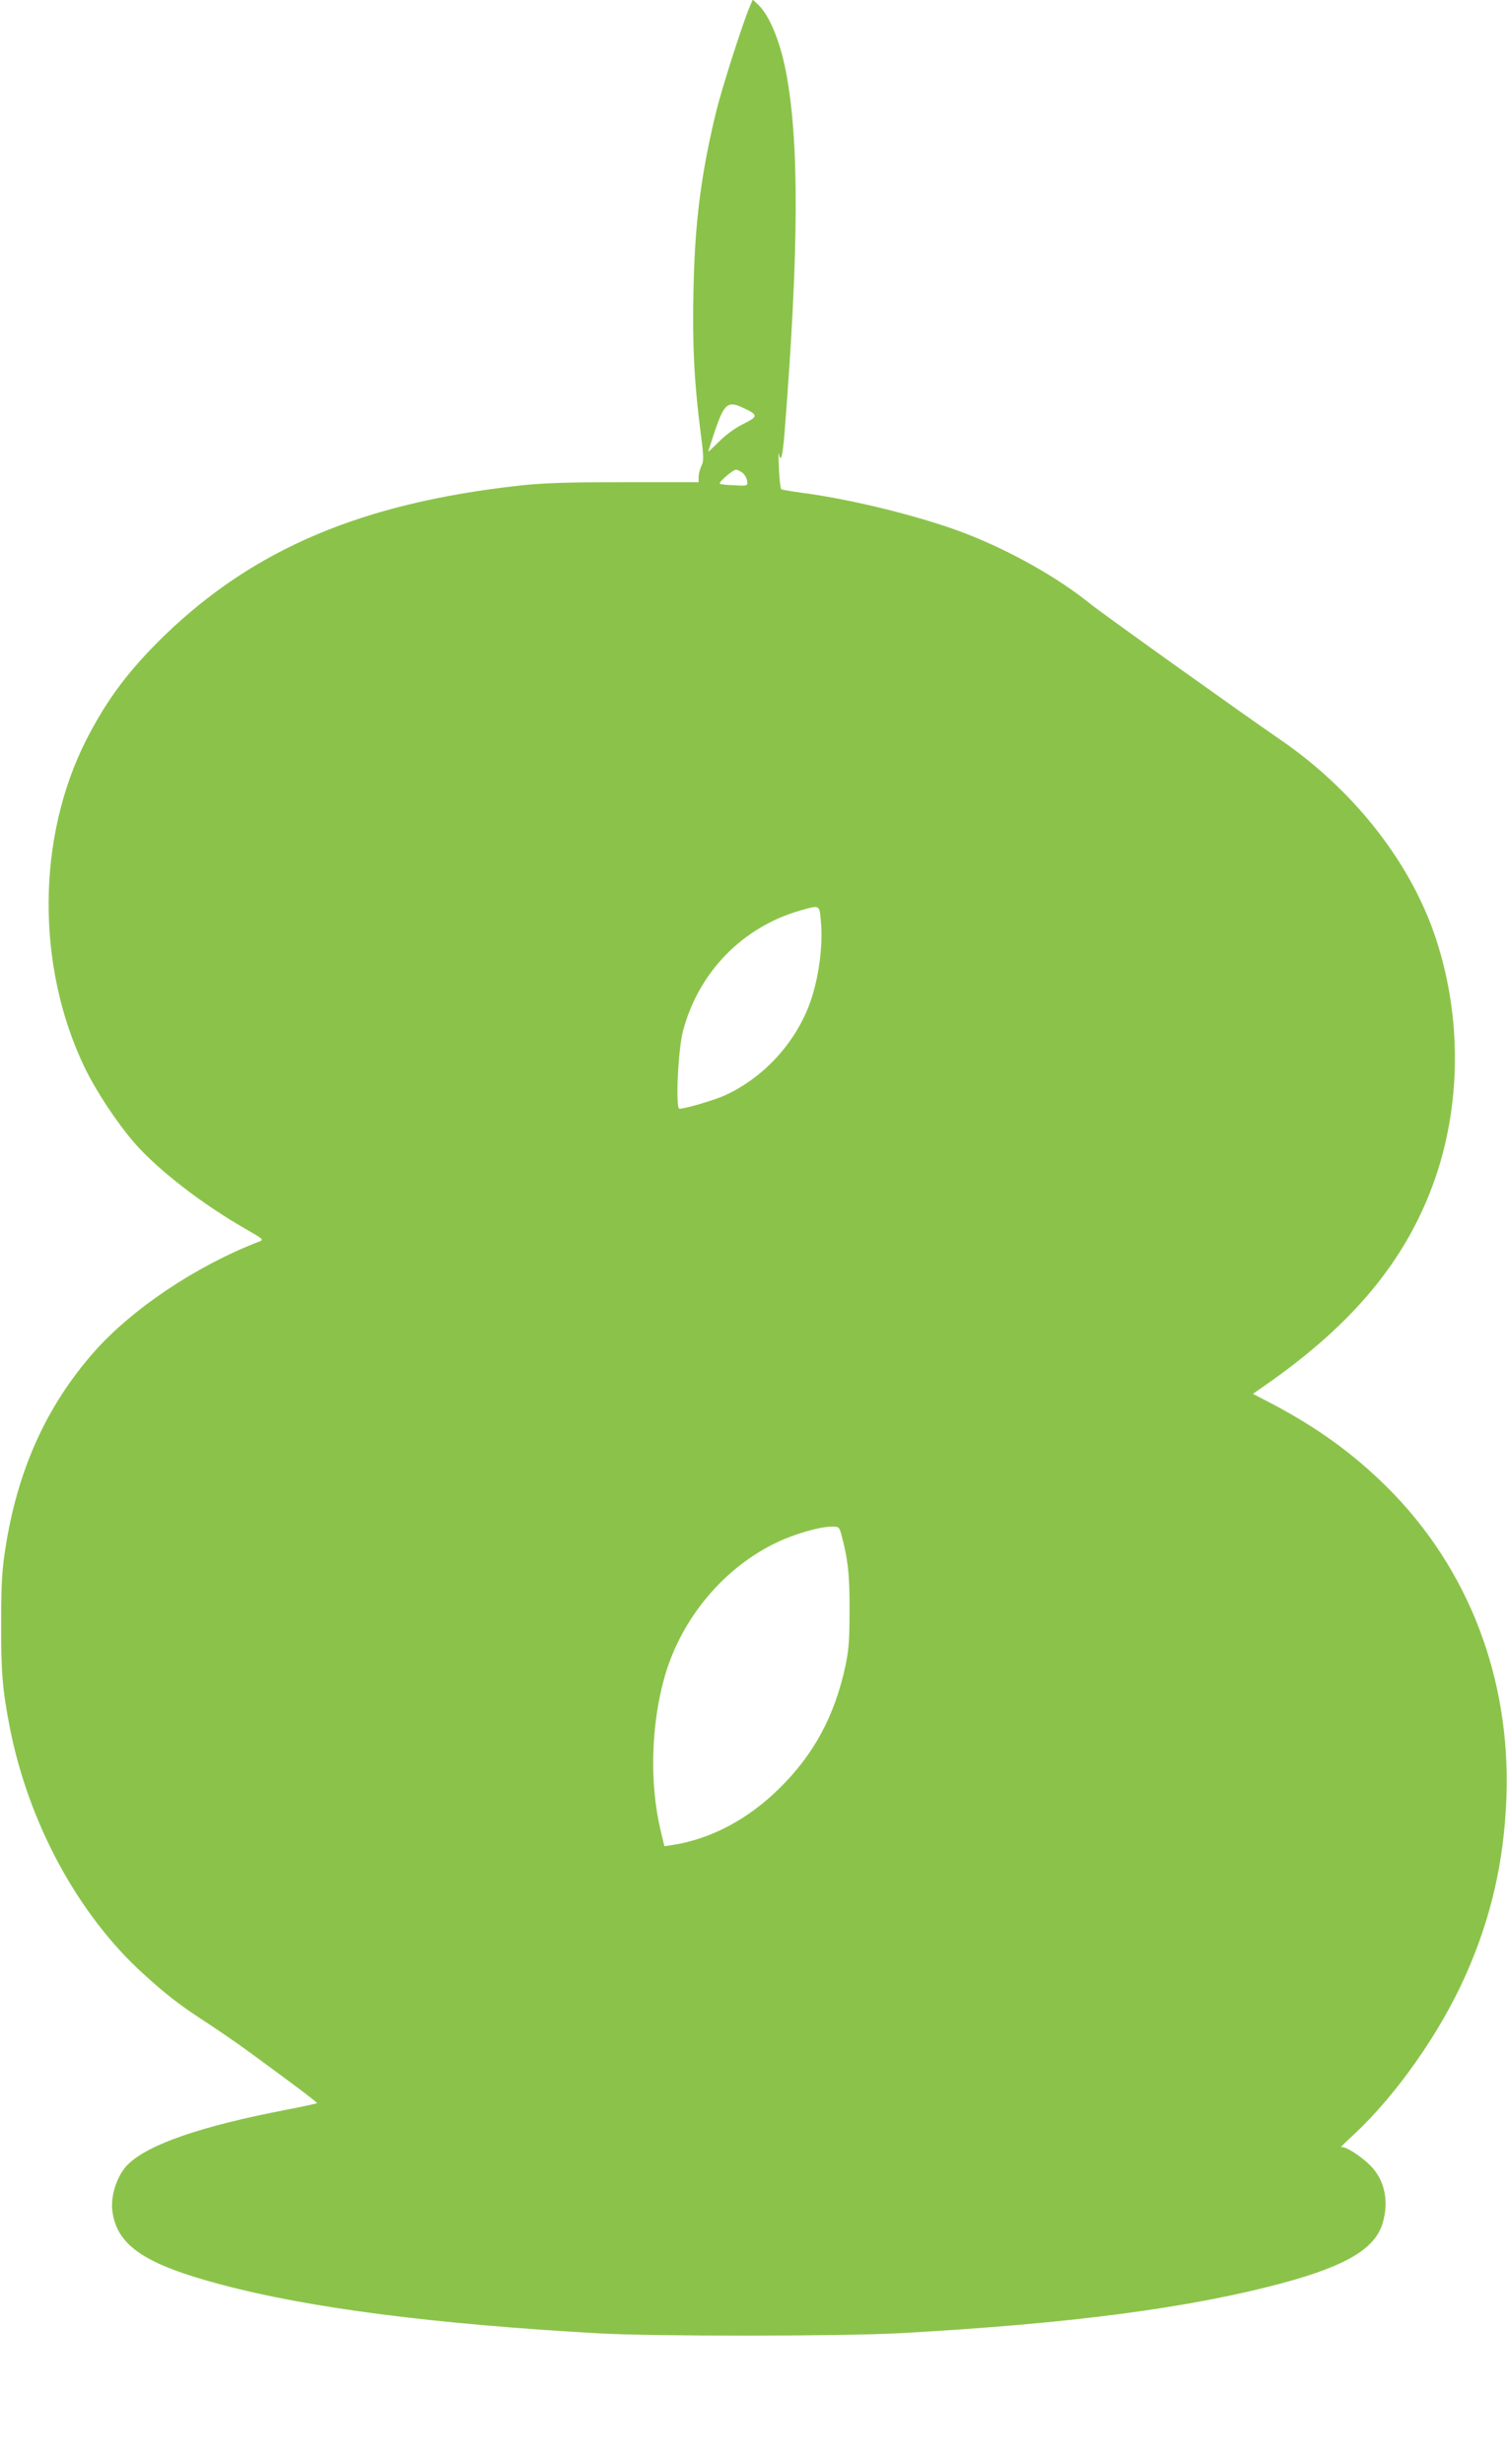
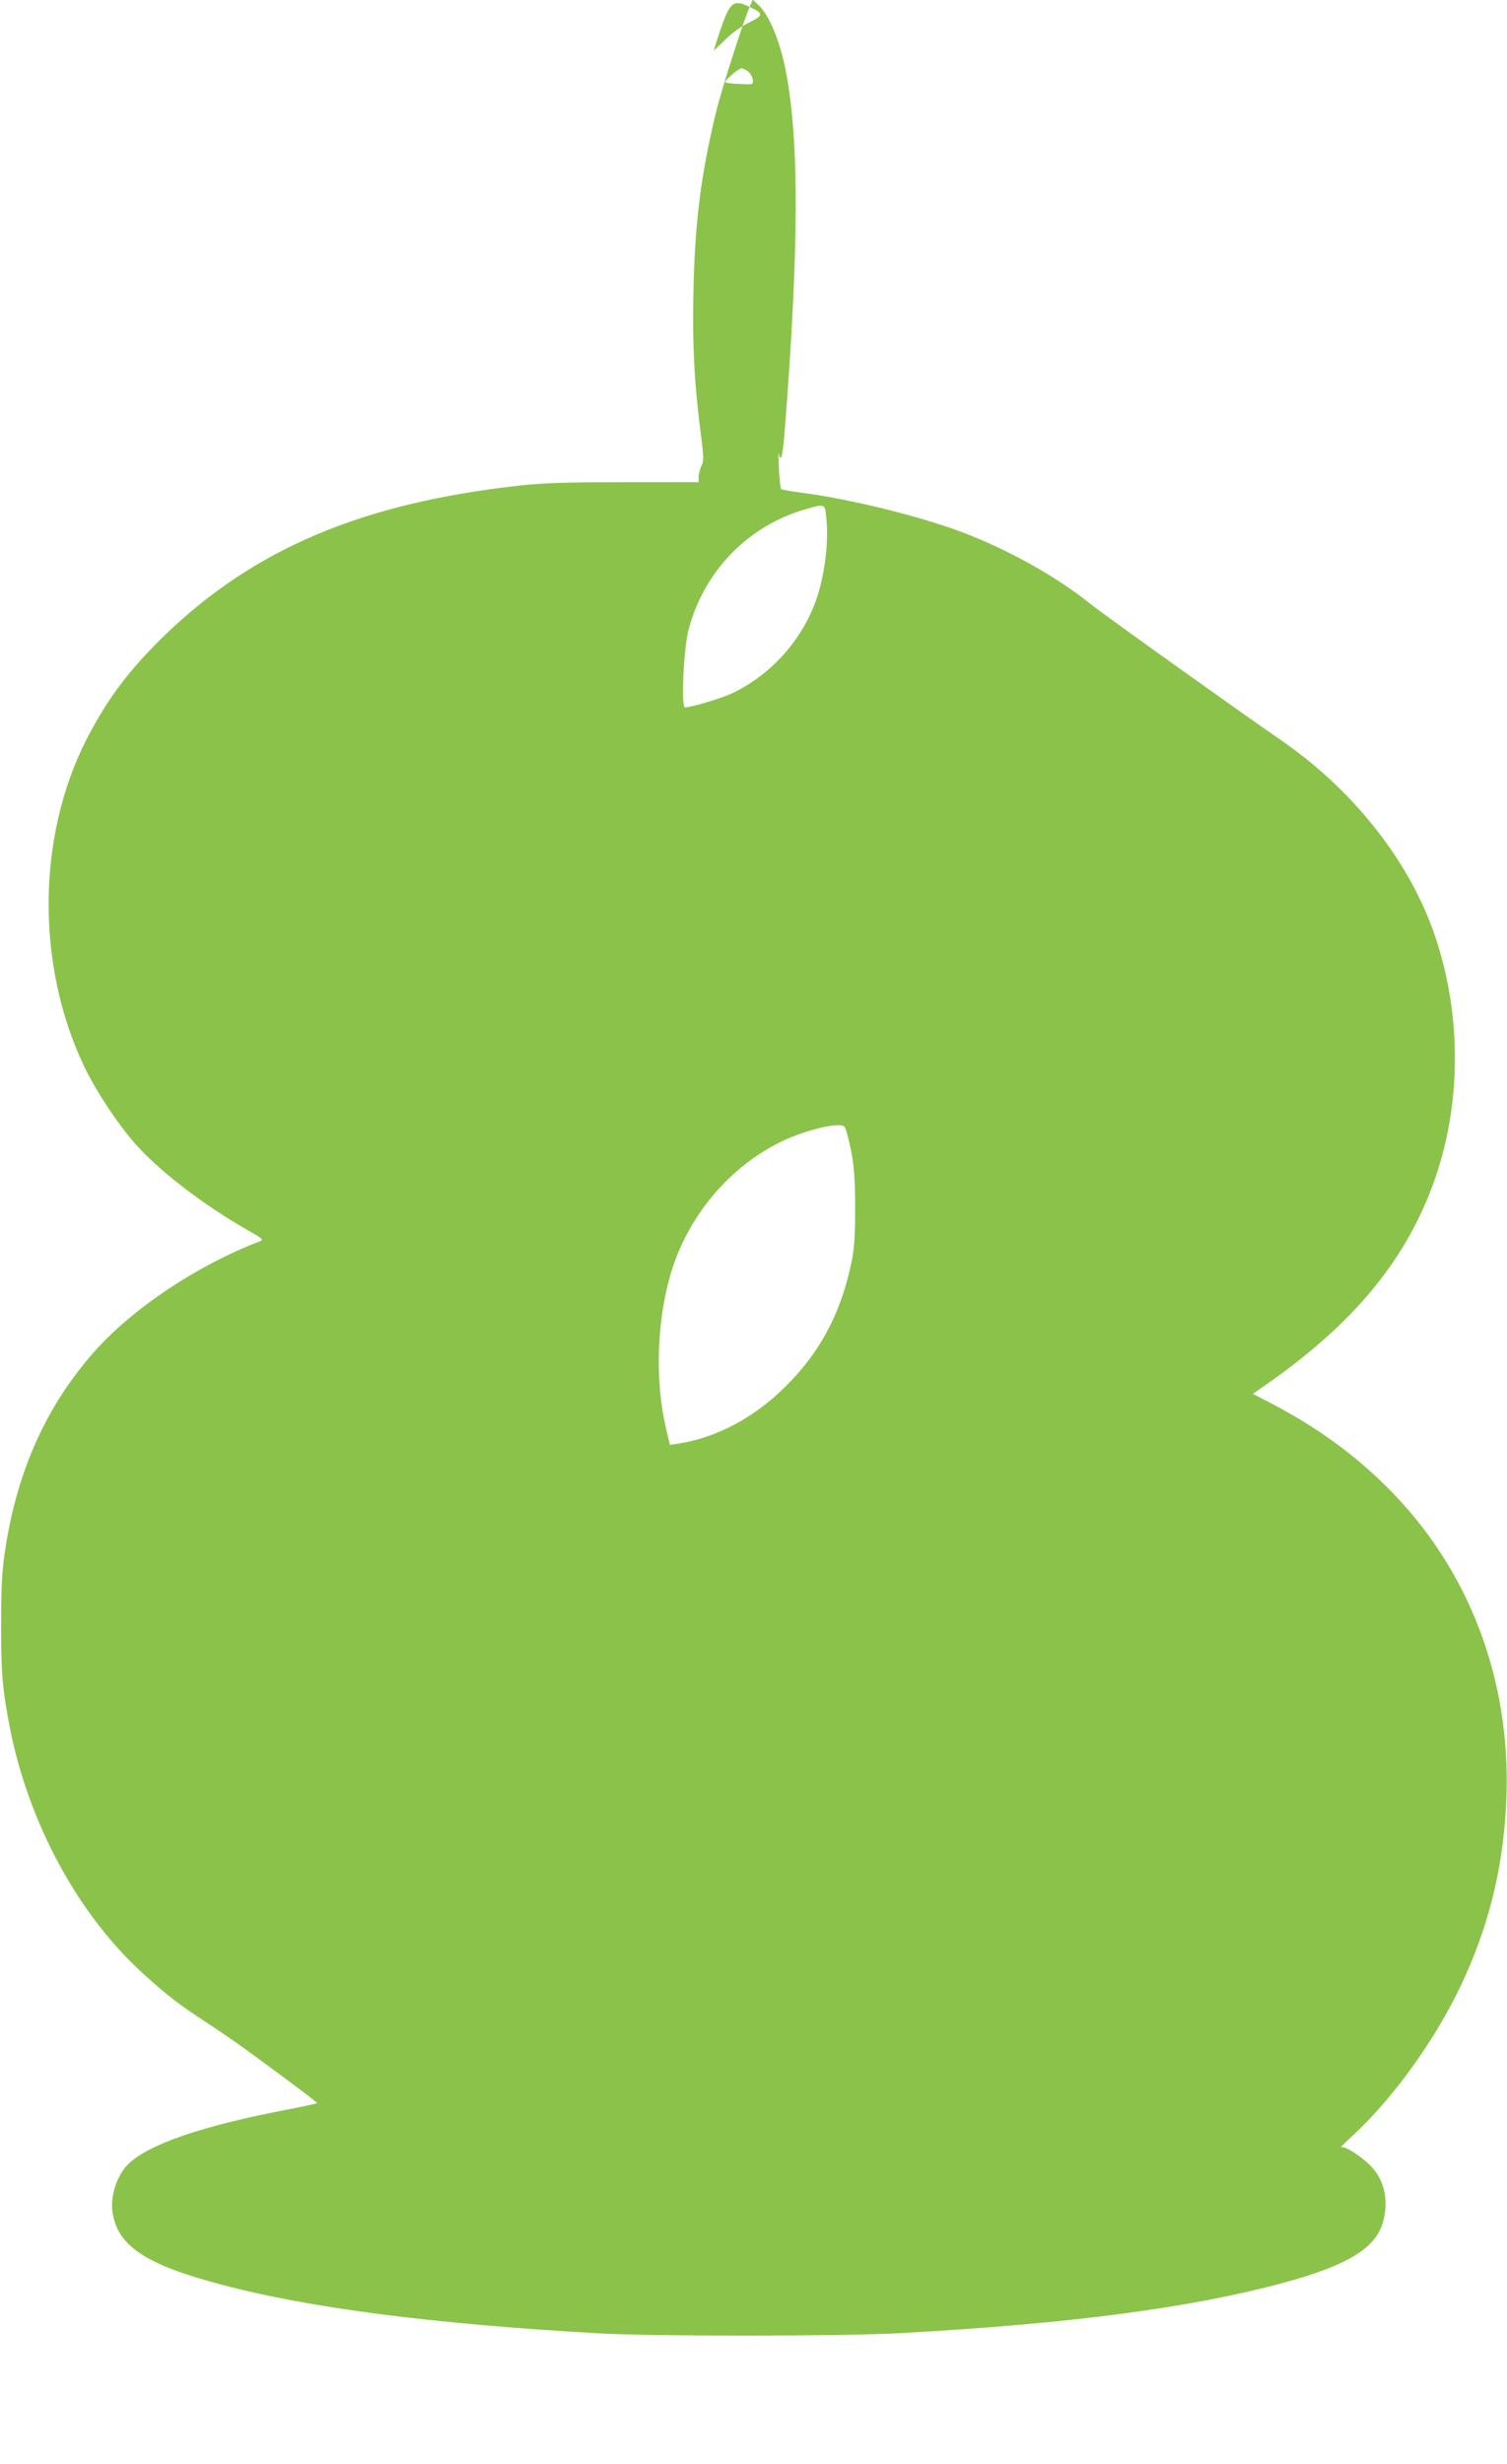
<svg xmlns="http://www.w3.org/2000/svg" version="1.0" width="783pt" height="1280pt" viewBox="0 0 783 1280" preserveAspectRatio="xMidYMid meet">
  <g transform="translate(0,1280) scale(0.1,-0.1)" fill="#8bc34a" stroke="none">
-     <path d="M3895 12764 c-35 -81 -145 -424 -174 -544 -79 -325 -111 -577 -118 -932 -6 -282 4 -475 37 -733 17 -131 17 -151 4 -176 -7 -15 -14 -41 -14 -56 l0 -28 -388 0 c-303 0 -422 -4 -547 -18 -814 -91 -1373 -327 -1840 -778 -185 -180 -297 -329 -406 -541 -258 -507 -262 -1174 -11 -1700 62 -128 167 -287 260 -395 125 -143 356 -321 586 -452 82 -47 87 -51 65 -60 -328 -126 -661 -349 -860 -574 -247 -280 -398 -613 -461 -1021 -18 -116 -22 -185 -22 -391 -1 -254 7 -343 45 -540 98 -498 356 -974 697 -1282 120 -109 188 -161 322 -248 58 -38 155 -104 215 -148 240 -175 366 -270 362 -273 -2 -2 -75 -18 -163 -35 -437 -84 -713 -179 -818 -282 -57 -55 -93 -164 -82 -245 24 -178 169 -276 568 -381 458 -122 1107 -205 1963 -253 287 -16 1274 -15 1560 1 887 49 1509 131 1994 262 328 89 476 178 515 310 34 114 10 225 -64 299 -53 53 -135 104 -153 95 -6 -4 23 26 66 65 221 205 451 532 583 831 132 297 198 587 211 919 23 621 -197 1194 -621 1615 -174 173 -364 310 -598 433 l-98 51 83 58 c437 308 703 628 850 1023 153 411 155 892 7 1315 -135 384 -428 750 -803 1006 -174 119 -922 653 -982 702 -164 133 -405 270 -639 362 -225 88 -596 181 -866 216 -52 7 -98 15 -101 18 -4 3 -9 51 -12 106 -2 55 -3 90 0 78 10 -53 20 -14 31 130 73 932 75 1494 6 1852 -30 159 -86 295 -144 350 l-29 27 -16 -38z m-29 -2085 c74 -35 73 -43 -3 -81 -41 -20 -91 -56 -125 -90 -32 -32 -58 -56 -58 -54 0 2 15 49 34 106 50 146 68 160 152 119z m-7 -336 c11 -10 22 -29 23 -43 3 -24 2 -25 -67 -21 -38 1 -72 5 -75 8 -8 7 68 73 84 73 7 0 23 -8 35 -17z m406 -2328 c12 -123 -10 -290 -53 -415 -74 -213 -242 -398 -447 -491 -56 -25 -205 -69 -235 -69 -21 0 -7 309 19 405 81 305 309 539 609 625 103 29 99 31 107 -55z m105 -3182 c35 -127 45 -213 44 -398 0 -157 -4 -208 -22 -292 -56 -258 -163 -457 -343 -634 -163 -161 -356 -263 -556 -294 l-41 -6 -21 88 c-57 244 -48 549 24 798 88 301 307 562 583 693 90 43 219 80 279 81 40 1 43 -1 53 -36z" />
+     <path d="M3895 12764 c-35 -81 -145 -424 -174 -544 -79 -325 -111 -577 -118 -932 -6 -282 4 -475 37 -733 17 -131 17 -151 4 -176 -7 -15 -14 -41 -14 -56 l0 -28 -388 0 c-303 0 -422 -4 -547 -18 -814 -91 -1373 -327 -1840 -778 -185 -180 -297 -329 -406 -541 -258 -507 -262 -1174 -11 -1700 62 -128 167 -287 260 -395 125 -143 356 -321 586 -452 82 -47 87 -51 65 -60 -328 -126 -661 -349 -860 -574 -247 -280 -398 -613 -461 -1021 -18 -116 -22 -185 -22 -391 -1 -254 7 -343 45 -540 98 -498 356 -974 697 -1282 120 -109 188 -161 322 -248 58 -38 155 -104 215 -148 240 -175 366 -270 362 -273 -2 -2 -75 -18 -163 -35 -437 -84 -713 -179 -818 -282 -57 -55 -93 -164 -82 -245 24 -178 169 -276 568 -381 458 -122 1107 -205 1963 -253 287 -16 1274 -15 1560 1 887 49 1509 131 1994 262 328 89 476 178 515 310 34 114 10 225 -64 299 -53 53 -135 104 -153 95 -6 -4 23 26 66 65 221 205 451 532 583 831 132 297 198 587 211 919 23 621 -197 1194 -621 1615 -174 173 -364 310 -598 433 l-98 51 83 58 c437 308 703 628 850 1023 153 411 155 892 7 1315 -135 384 -428 750 -803 1006 -174 119 -922 653 -982 702 -164 133 -405 270 -639 362 -225 88 -596 181 -866 216 -52 7 -98 15 -101 18 -4 3 -9 51 -12 106 -2 55 -3 90 0 78 10 -53 20 -14 31 130 73 932 75 1494 6 1852 -30 159 -86 295 -144 350 l-29 27 -16 -38z c74 -35 73 -43 -3 -81 -41 -20 -91 -56 -125 -90 -32 -32 -58 -56 -58 -54 0 2 15 49 34 106 50 146 68 160 152 119z m-7 -336 c11 -10 22 -29 23 -43 3 -24 2 -25 -67 -21 -38 1 -72 5 -75 8 -8 7 68 73 84 73 7 0 23 -8 35 -17z m406 -2328 c12 -123 -10 -290 -53 -415 -74 -213 -242 -398 -447 -491 -56 -25 -205 -69 -235 -69 -21 0 -7 309 19 405 81 305 309 539 609 625 103 29 99 31 107 -55z m105 -3182 c35 -127 45 -213 44 -398 0 -157 -4 -208 -22 -292 -56 -258 -163 -457 -343 -634 -163 -161 -356 -263 -556 -294 l-41 -6 -21 88 c-57 244 -48 549 24 798 88 301 307 562 583 693 90 43 219 80 279 81 40 1 43 -1 53 -36z" />
  </g>
</svg>